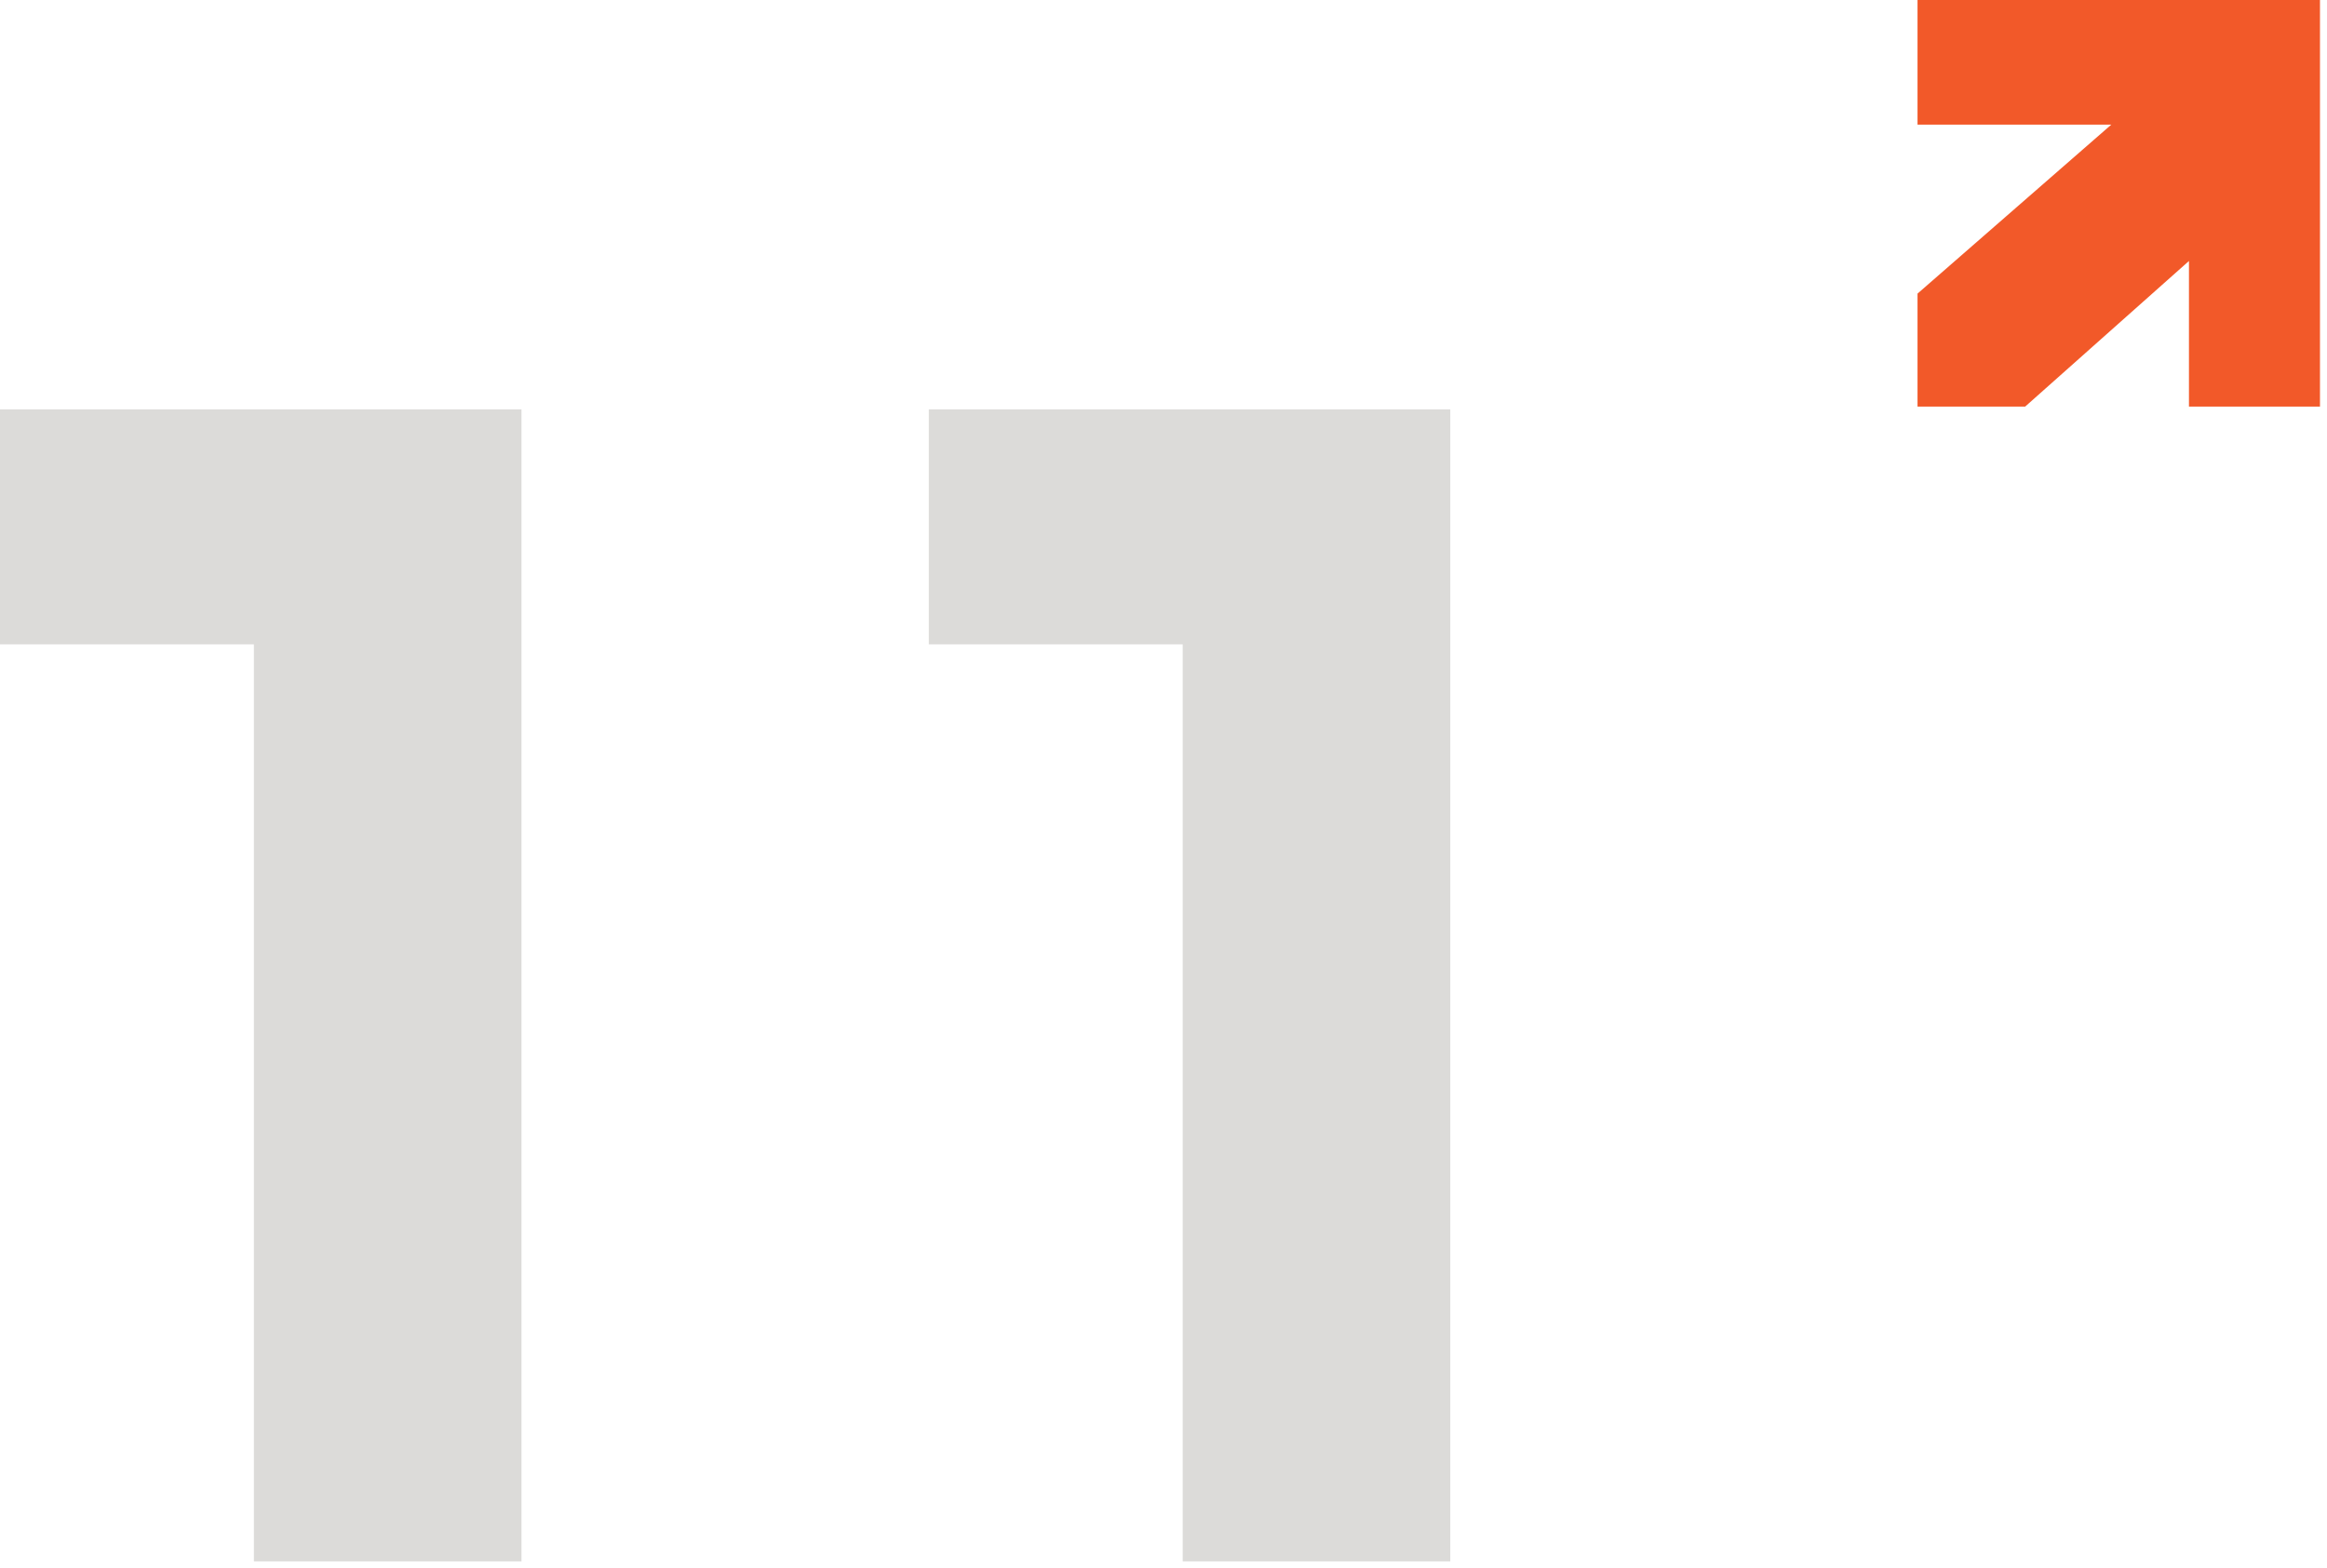
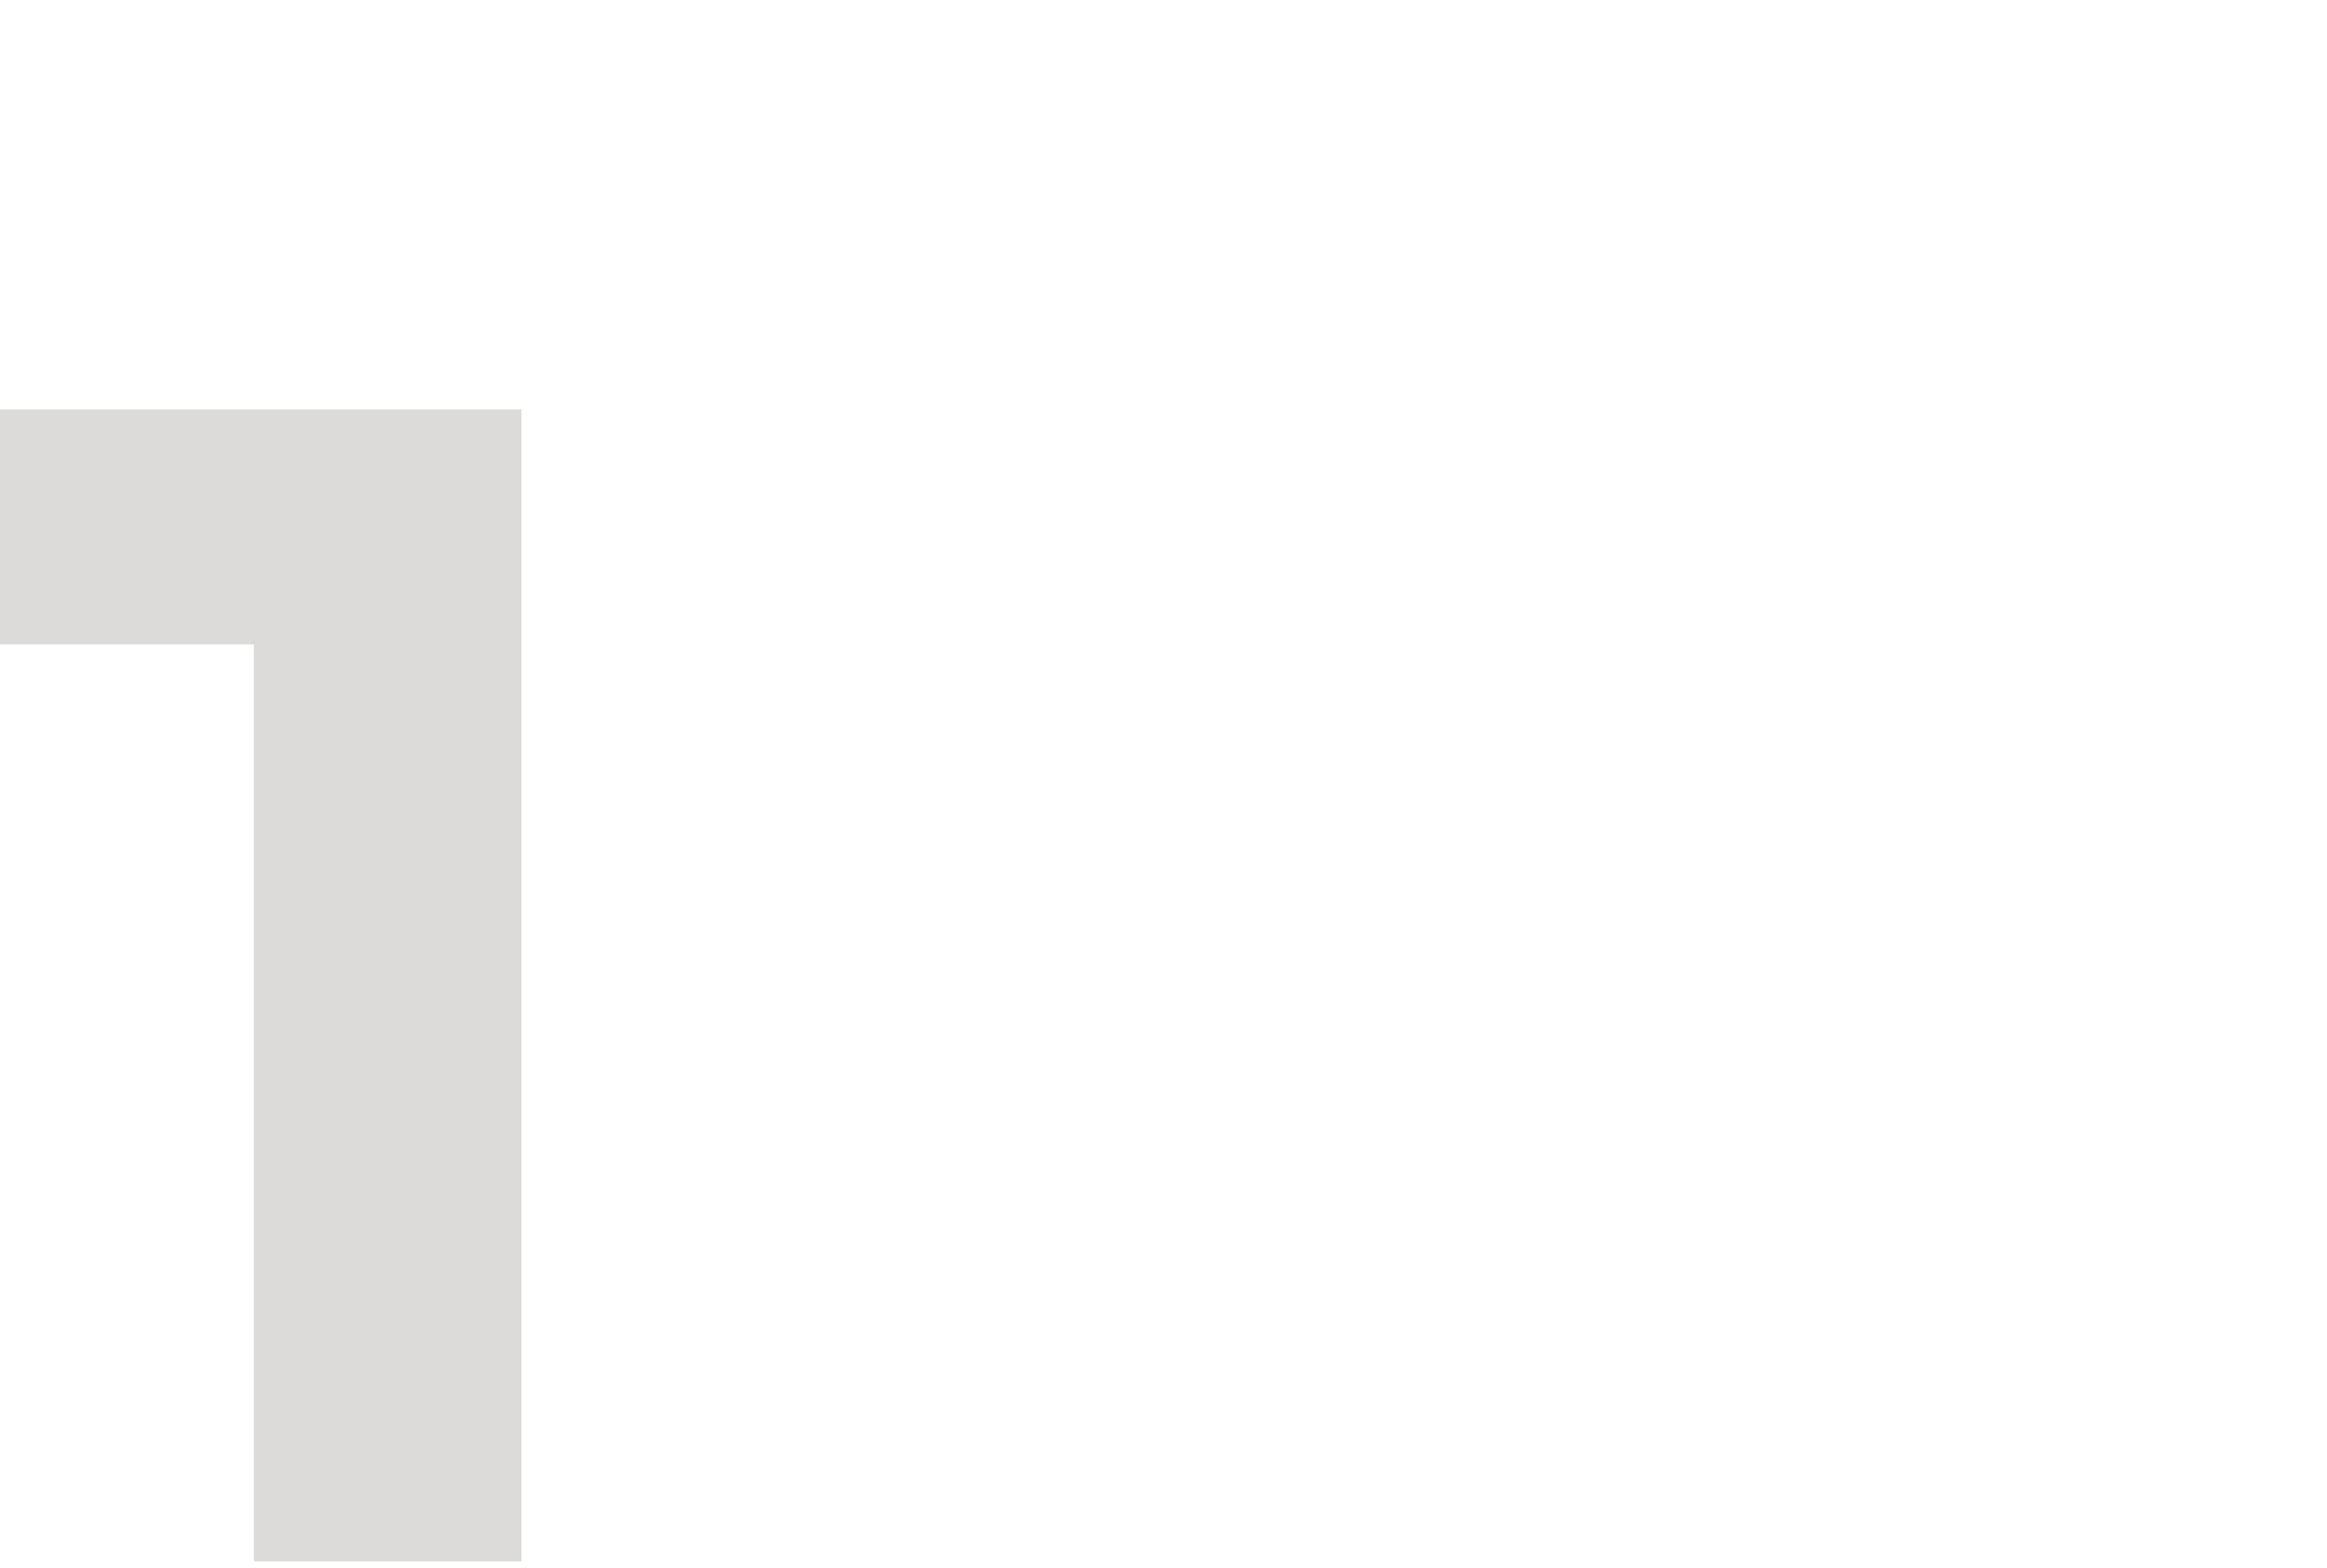
<svg xmlns="http://www.w3.org/2000/svg" width="233" height="157" viewBox="0 0 233 157" fill="none">
  <path d="M25.423 156.379V64.537H0V41H52.216V156.379H25.423Z" fill="#DCDBD9" />
-   <path d="M118.423 156.379V64.537H93V41H145.216V156.379H118.423Z" fill="#DCDBD9" />
-   <path d="M192 0H232.297V40.722H219.178V26.139L202.778 40.722H192V29.406L211.4 12.484H192V0Z" fill="#F25929" />
</svg>